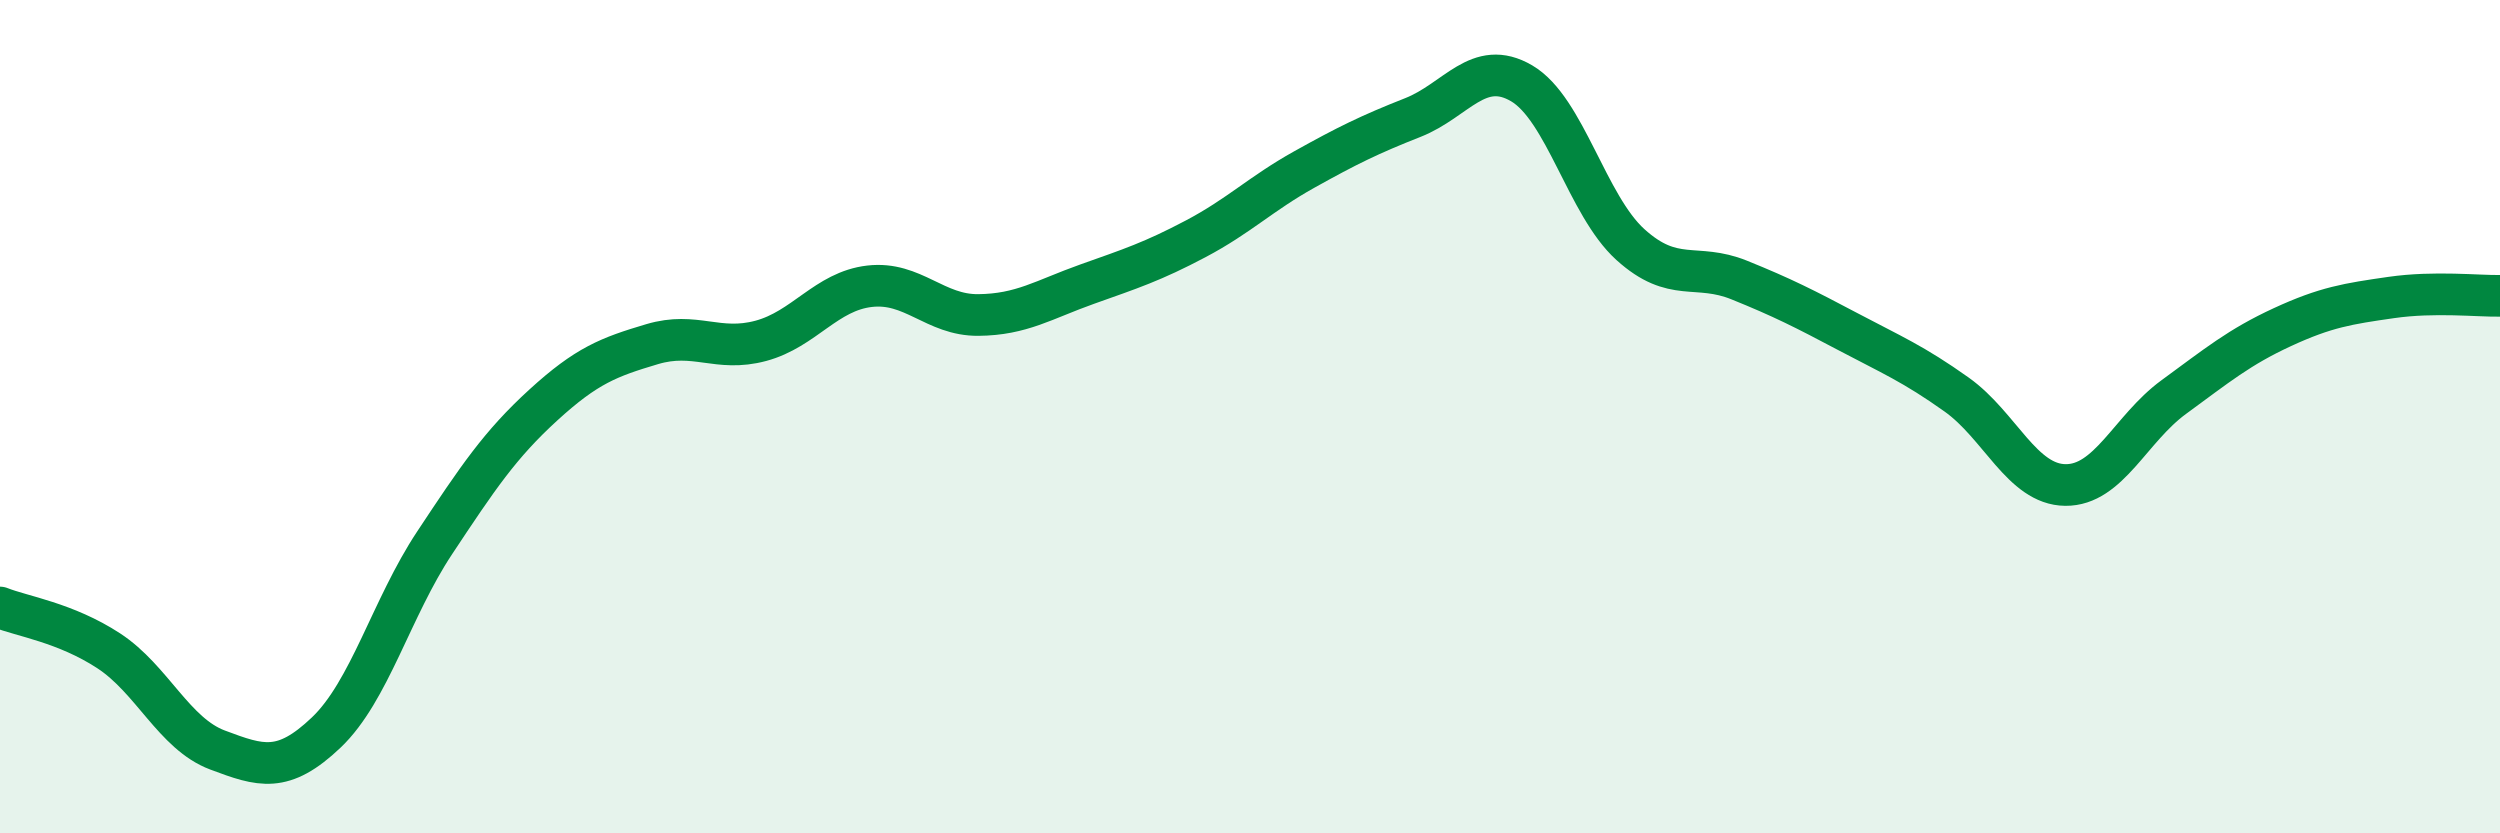
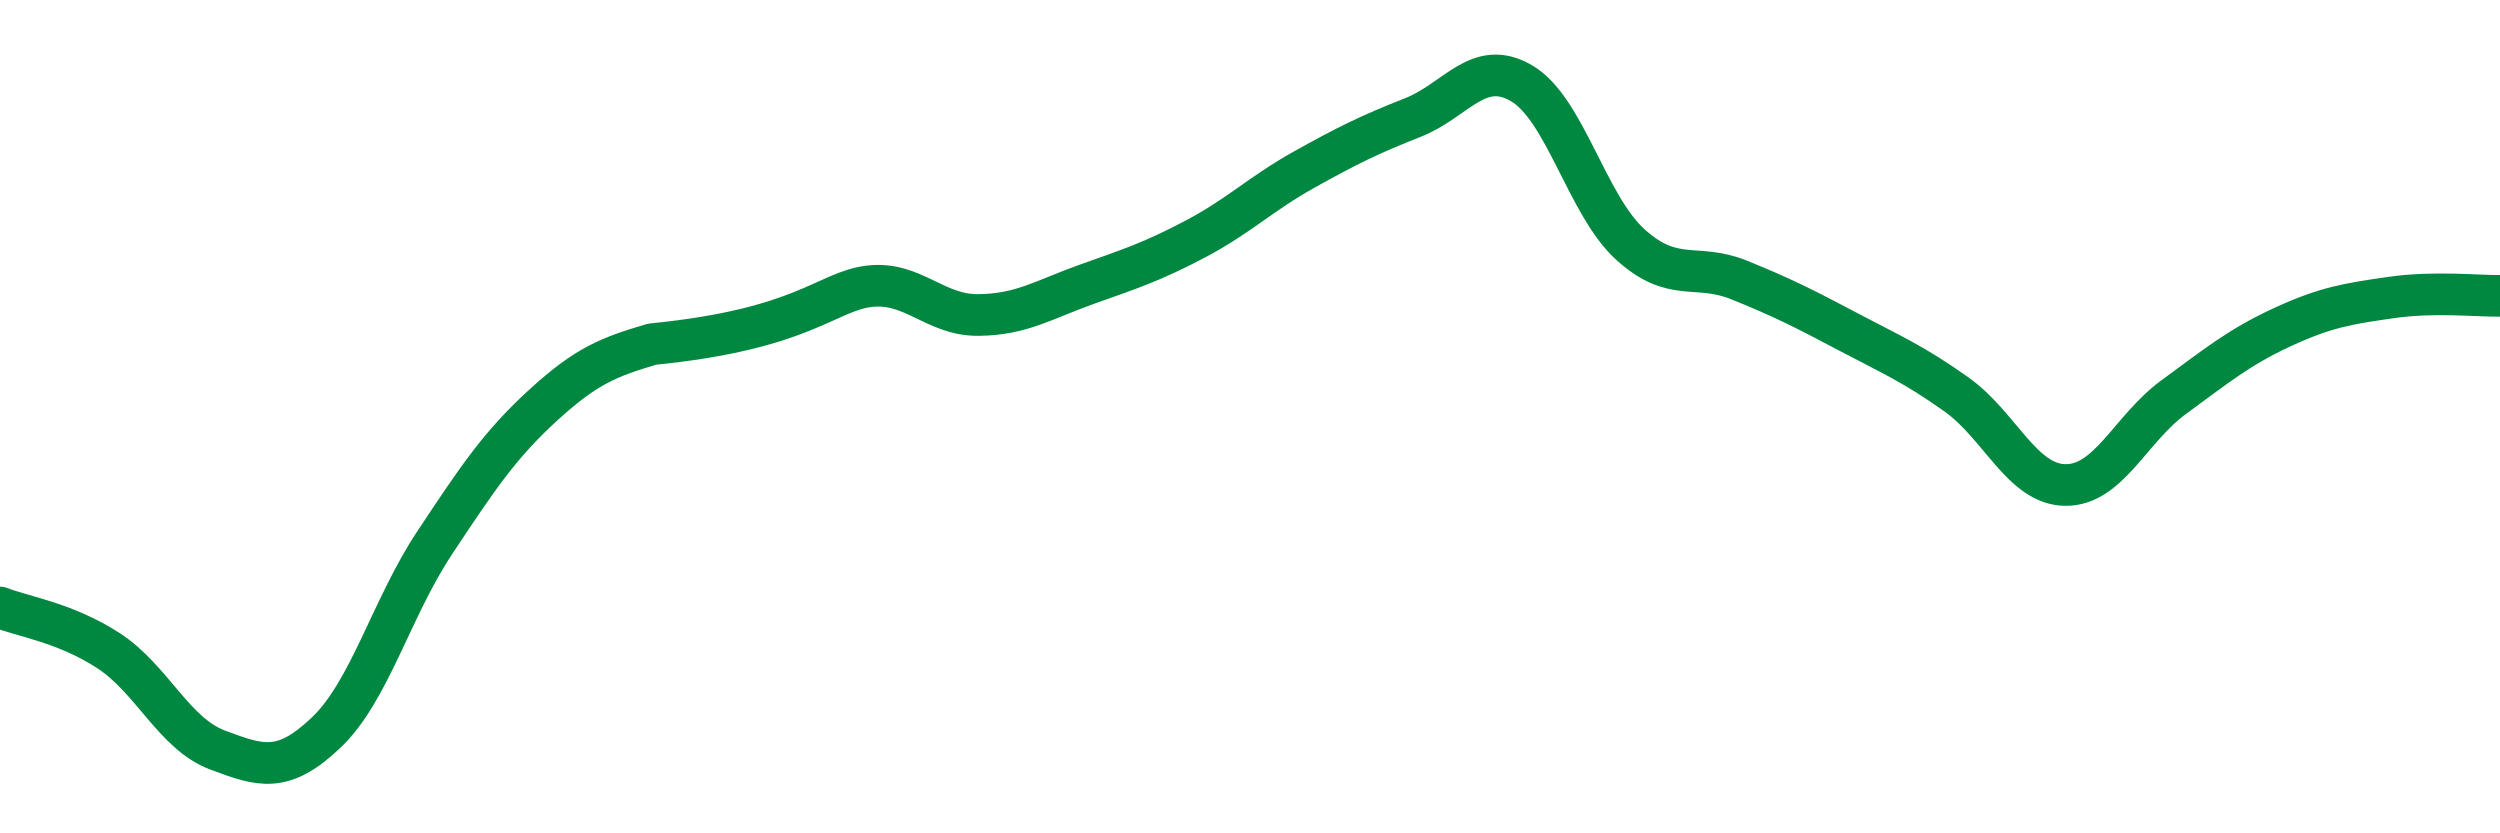
<svg xmlns="http://www.w3.org/2000/svg" width="60" height="20" viewBox="0 0 60 20">
-   <path d="M 0,14.58 C 0.52,14.79 1.57,14.94 2.61,15.62 C 3.65,16.3 4.18,17.61 5.22,18 C 6.26,18.39 6.79,18.57 7.83,17.58 C 8.87,16.59 9.39,14.6 10.43,13.03 C 11.47,11.46 12,10.67 13.04,9.72 C 14.08,8.77 14.61,8.57 15.65,8.26 C 16.69,7.95 17.22,8.46 18.26,8.18 C 19.3,7.9 19.83,6.99 20.87,6.87 C 21.91,6.75 22.44,7.57 23.48,7.56 C 24.52,7.55 25.05,7.19 26.09,6.82 C 27.13,6.45 27.66,6.28 28.7,5.73 C 29.74,5.18 30.26,4.65 31.3,4.07 C 32.34,3.49 32.87,3.23 33.91,2.82 C 34.95,2.41 35.48,1.39 36.52,2 C 37.56,2.61 38.09,4.93 39.13,5.87 C 40.17,6.81 40.7,6.3 41.74,6.72 C 42.78,7.14 43.31,7.41 44.35,7.96 C 45.39,8.51 45.92,8.73 46.96,9.47 C 48,10.21 48.53,11.63 49.57,11.64 C 50.61,11.65 51.13,10.29 52.17,9.53 C 53.21,8.77 53.74,8.33 54.78,7.85 C 55.82,7.37 56.35,7.29 57.39,7.14 C 58.43,6.99 59.48,7.11 60,7.1L60 20L0 20Z" fill="#008740" opacity="0.1" stroke-linecap="round" stroke-linejoin="round" />
-   <path d="M 0,14.58 C 0.52,14.79 1.57,14.94 2.61,15.62 C 3.65,16.3 4.18,17.61 5.22,18 C 6.26,18.39 6.79,18.57 7.83,17.58 C 8.87,16.59 9.39,14.6 10.43,13.03 C 11.47,11.46 12,10.67 13.04,9.72 C 14.08,8.77 14.61,8.57 15.65,8.26 C 16.69,7.95 17.22,8.46 18.26,8.18 C 19.3,7.9 19.83,6.99 20.87,6.87 C 21.91,6.75 22.44,7.57 23.48,7.56 C 24.52,7.55 25.05,7.19 26.09,6.82 C 27.13,6.45 27.66,6.28 28.7,5.73 C 29.74,5.18 30.26,4.65 31.3,4.07 C 32.34,3.49 32.87,3.23 33.91,2.82 C 34.95,2.41 35.48,1.39 36.52,2 C 37.56,2.61 38.09,4.93 39.13,5.87 C 40.17,6.81 40.7,6.3 41.74,6.72 C 42.78,7.14 43.31,7.41 44.35,7.96 C 45.39,8.51 45.92,8.73 46.96,9.47 C 48,10.21 48.53,11.63 49.57,11.64 C 50.61,11.65 51.13,10.29 52.17,9.53 C 53.21,8.77 53.74,8.33 54.78,7.85 C 55.82,7.37 56.35,7.29 57.39,7.14 C 58.43,6.99 59.48,7.11 60,7.1" stroke="#008740" stroke-width="1" fill="none" stroke-linecap="round" stroke-linejoin="round" />
+   <path d="M 0,14.58 C 0.52,14.79 1.57,14.94 2.61,15.62 C 3.65,16.3 4.18,17.61 5.22,18 C 6.26,18.39 6.79,18.57 7.83,17.58 C 8.87,16.59 9.39,14.6 10.43,13.03 C 11.47,11.46 12,10.67 13.04,9.72 C 14.08,8.77 14.61,8.57 15.65,8.26 C 19.3,7.9 19.83,6.99 20.87,6.87 C 21.91,6.75 22.44,7.57 23.48,7.56 C 24.52,7.55 25.05,7.19 26.09,6.82 C 27.13,6.45 27.66,6.28 28.7,5.73 C 29.74,5.18 30.26,4.65 31.3,4.07 C 32.34,3.49 32.87,3.23 33.91,2.82 C 34.95,2.41 35.48,1.39 36.52,2 C 37.56,2.61 38.09,4.93 39.13,5.87 C 40.17,6.81 40.7,6.3 41.74,6.72 C 42.78,7.14 43.31,7.41 44.35,7.96 C 45.39,8.51 45.92,8.73 46.96,9.47 C 48,10.21 48.53,11.63 49.57,11.64 C 50.61,11.65 51.13,10.29 52.17,9.53 C 53.21,8.77 53.74,8.33 54.78,7.85 C 55.82,7.37 56.35,7.29 57.39,7.14 C 58.43,6.99 59.48,7.11 60,7.1" stroke="#008740" stroke-width="1" fill="none" stroke-linecap="round" stroke-linejoin="round" />
</svg>